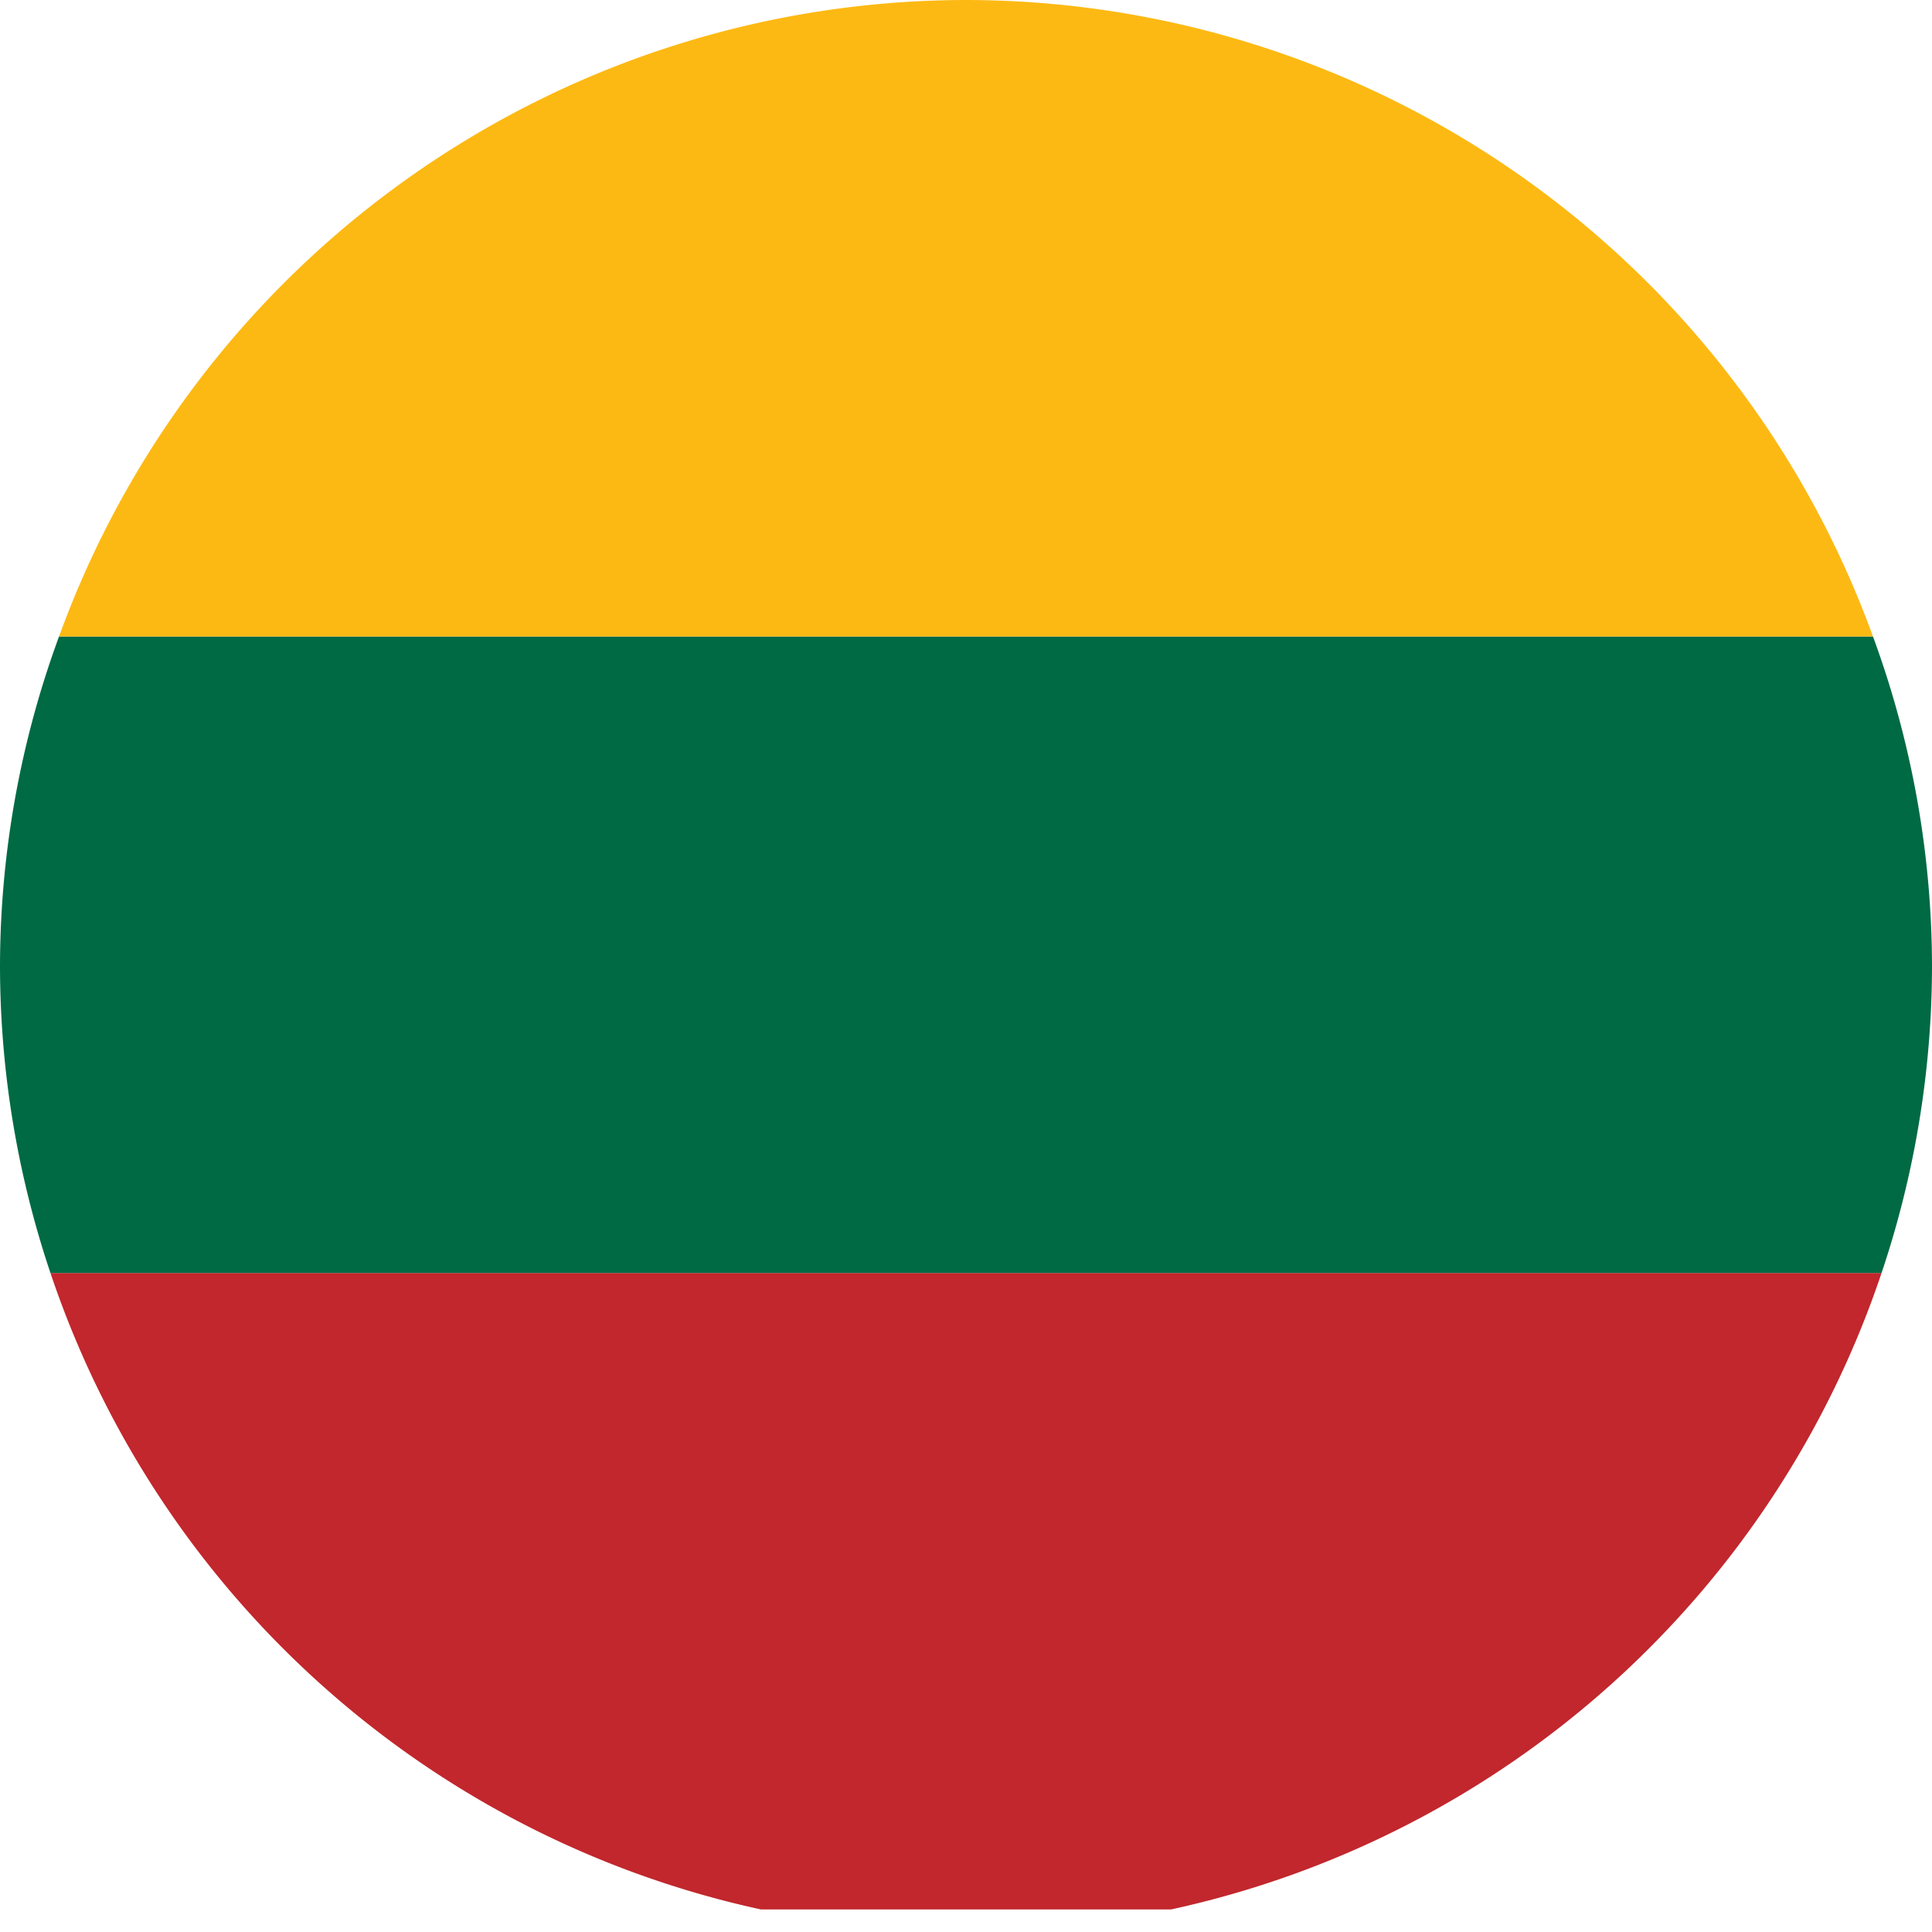
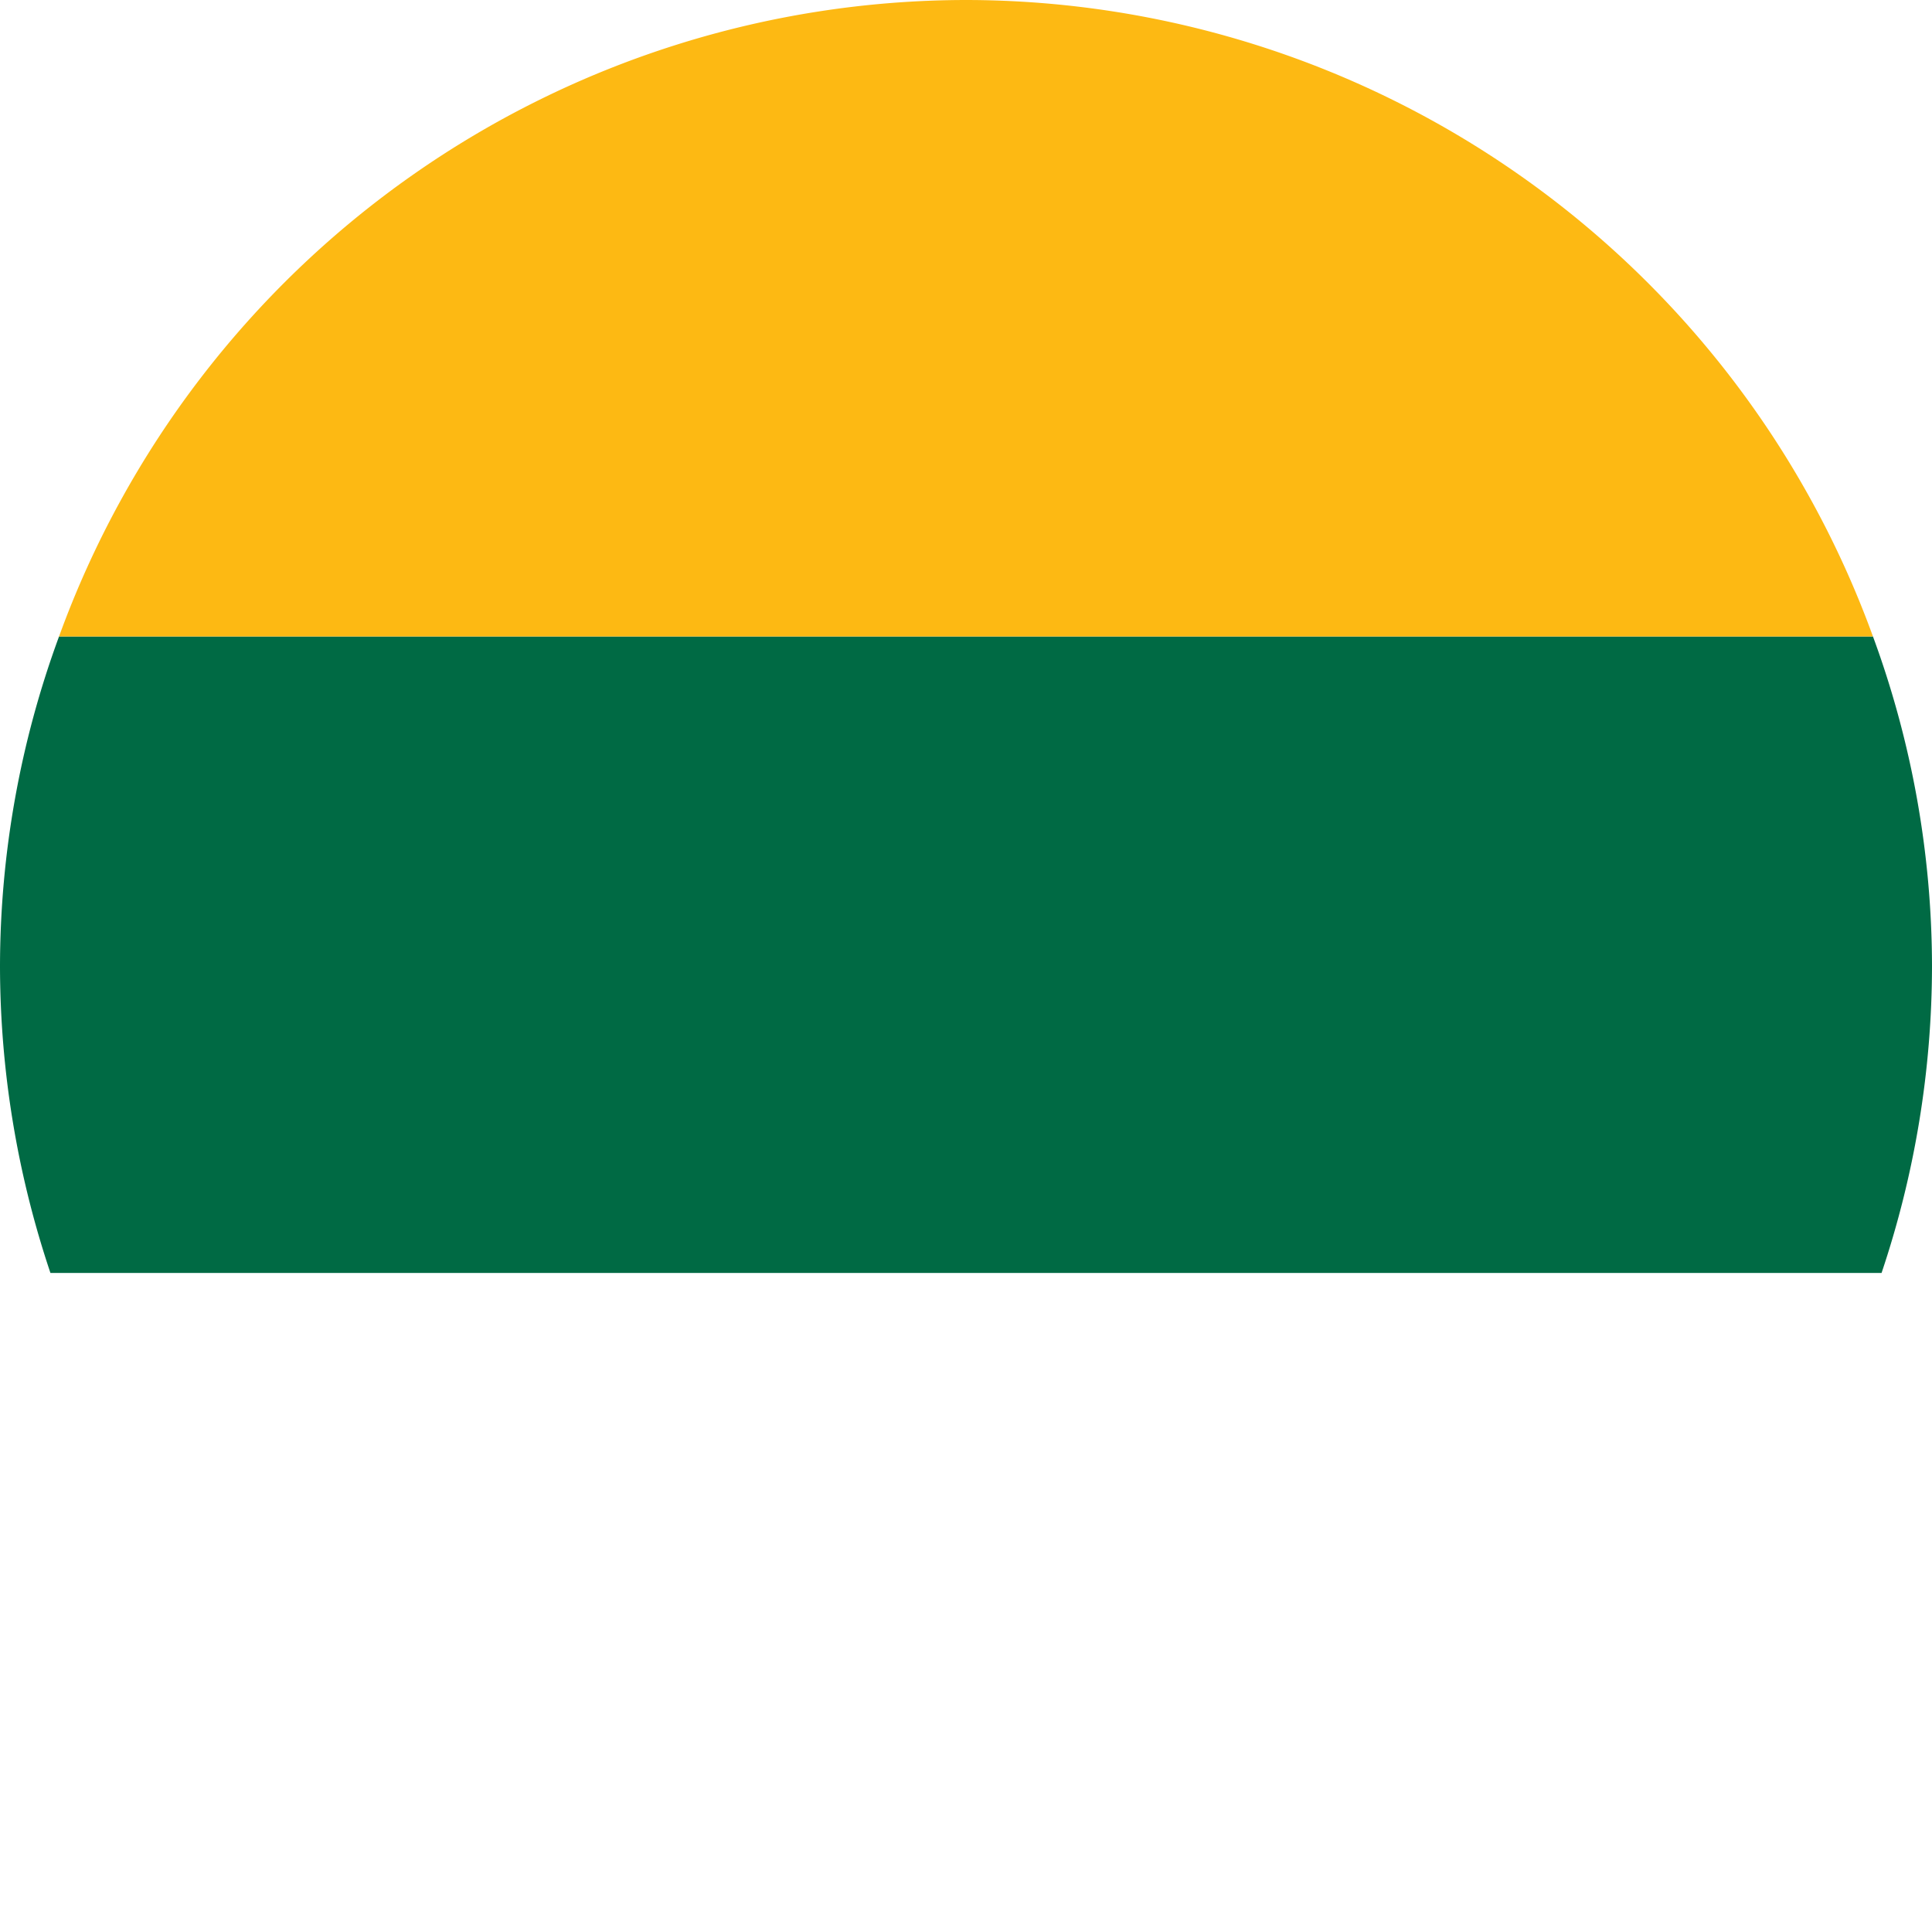
<svg xmlns="http://www.w3.org/2000/svg" width="18" height="18" viewBox="0 0 18 18">
  <title>flag_lt_lt</title>
  <path d="M11.09,17.79a8.79,8.79,0,0,0,3.82,0Z" transform="translate(-4)" fill="none" />
-   <path d="M21.53,11.86H4.47a9,9,0,0,0,6.62,5.93h3.82A9,9,0,0,0,21.53,11.86Z" transform="translate(-4)" fill="#c1272d" />
  <path d="M22,9a8.93,8.93,0,0,0-.55-3.07H4.55A8.93,8.93,0,0,0,4,9a9,9,0,0,0,.47,2.86H21.53A9,9,0,0,0,22,9Z" transform="translate(-4)" fill="#006a44" />
  <path d="M13,0A9,9,0,0,0,4.55,5.93h16.9A9,9,0,0,0,13,0Z" transform="translate(-4)" fill="#fdb913" />
</svg>